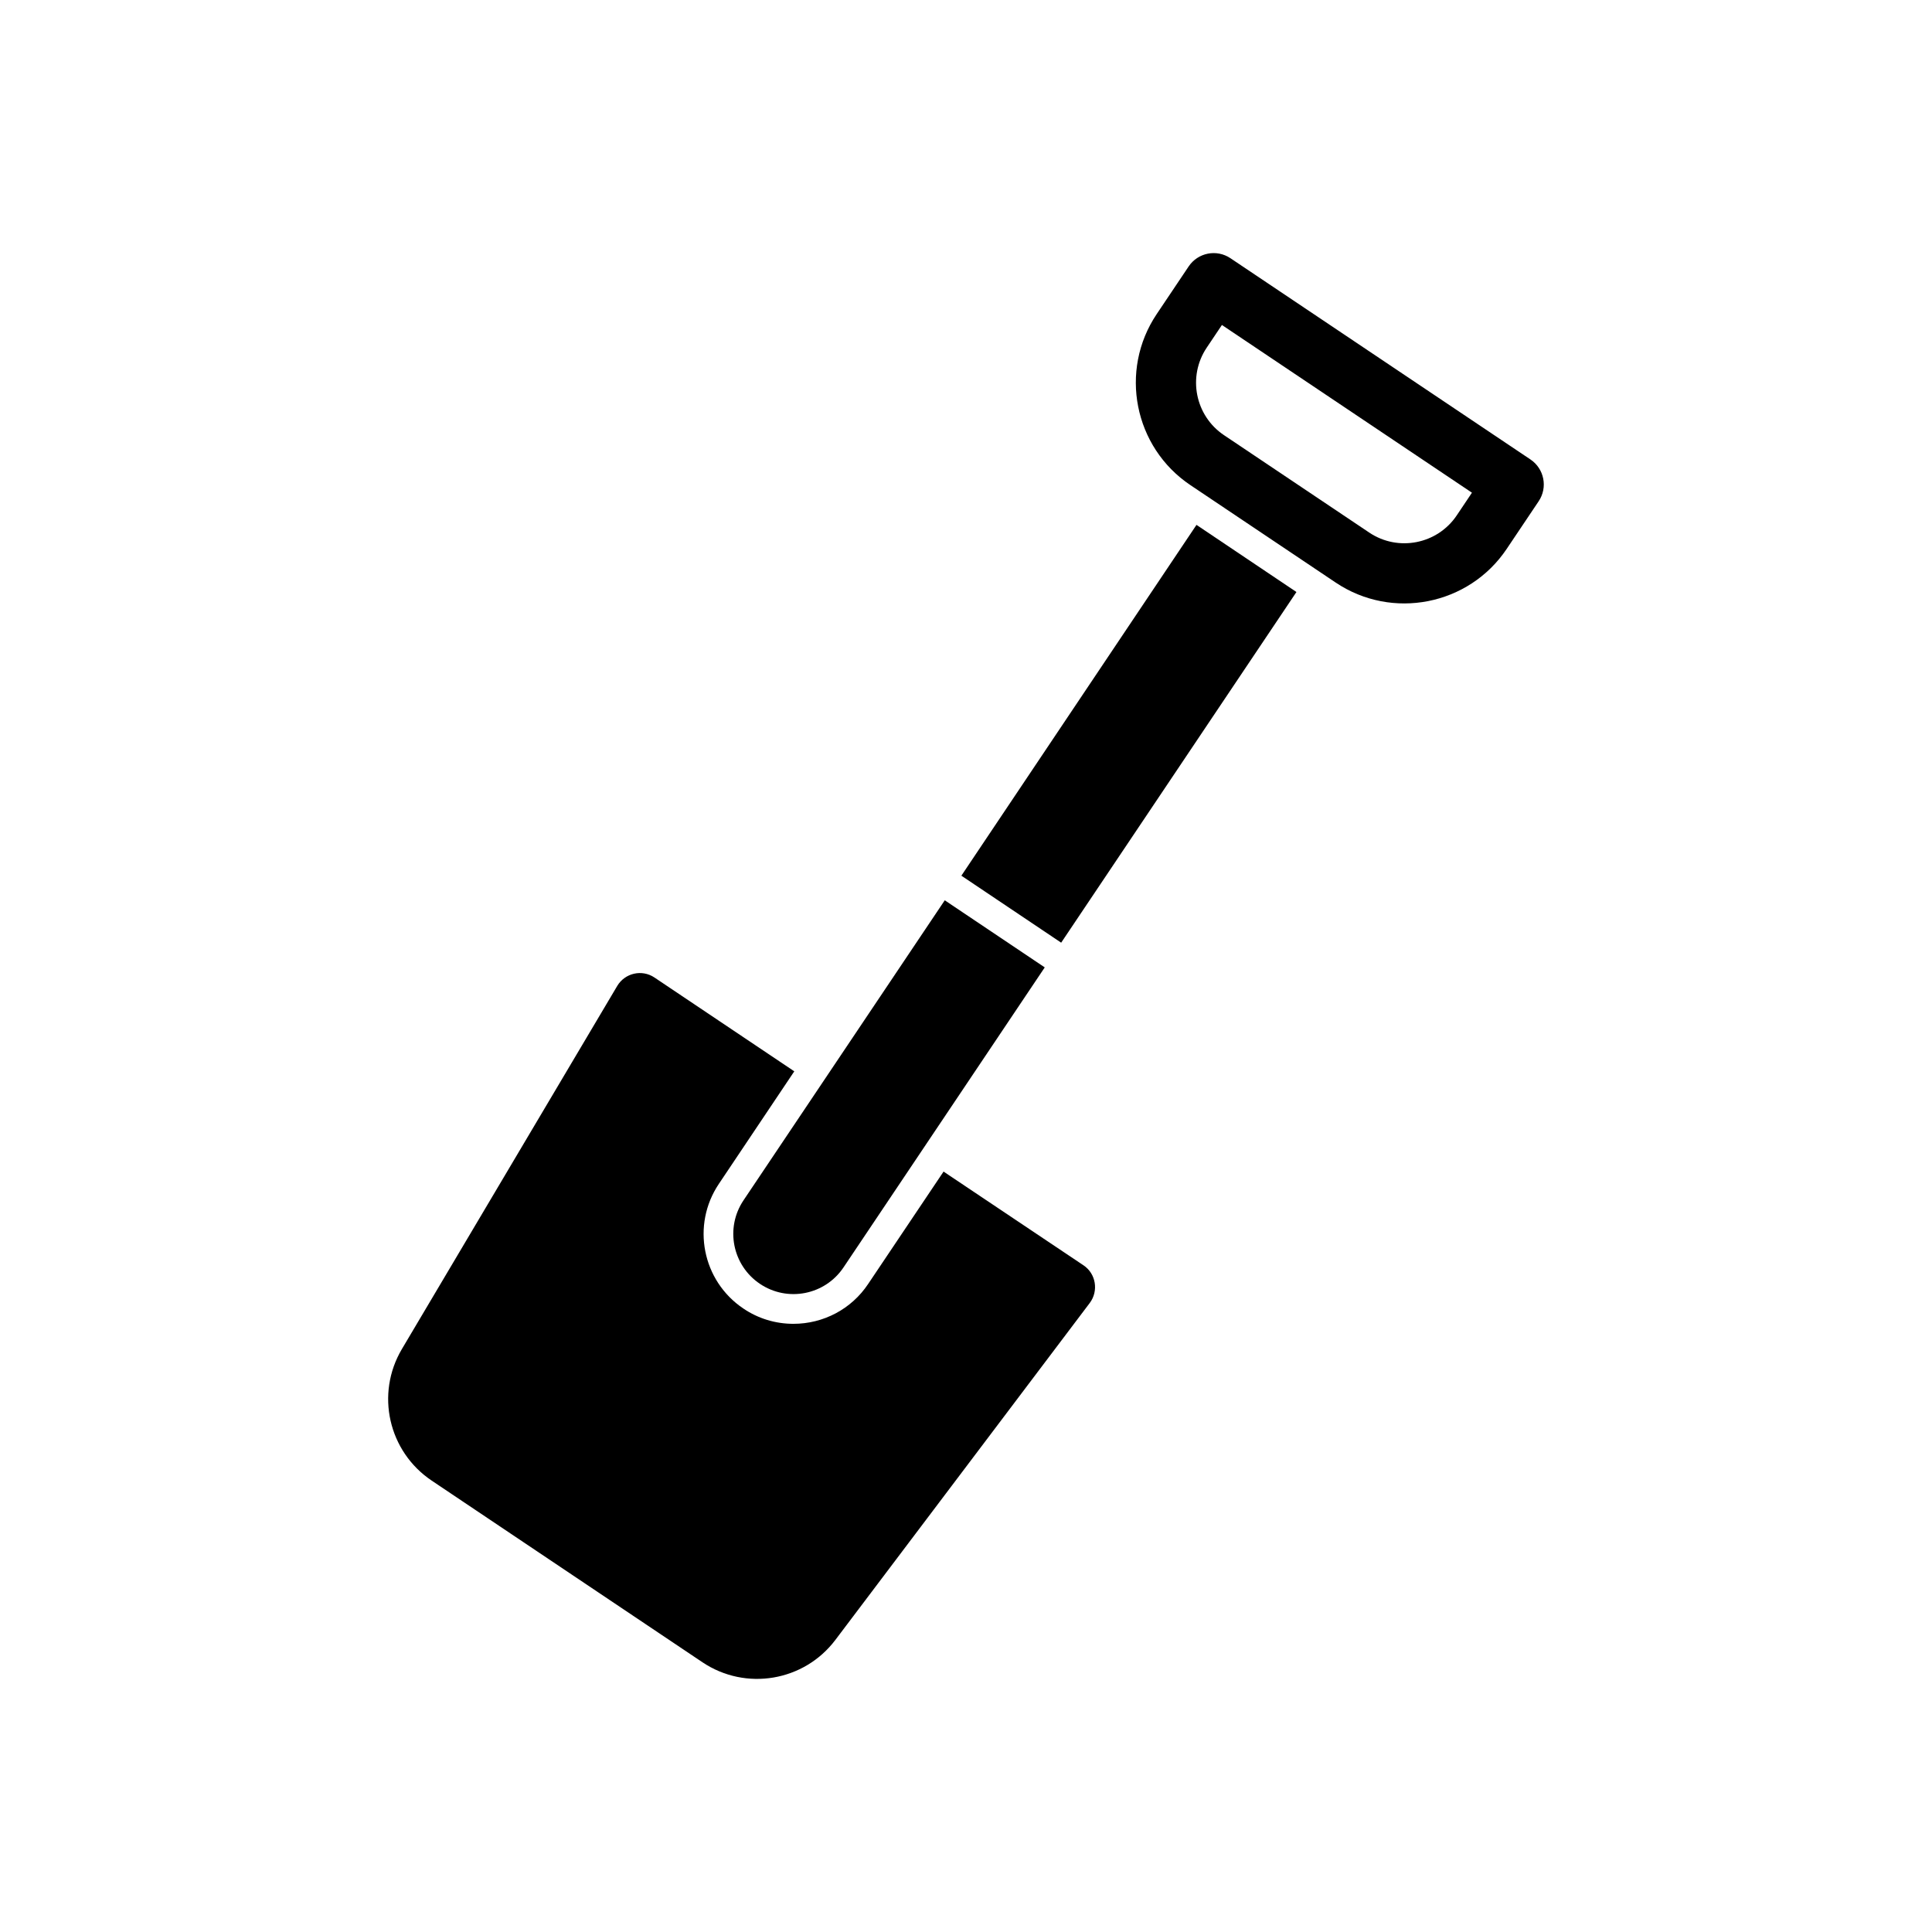
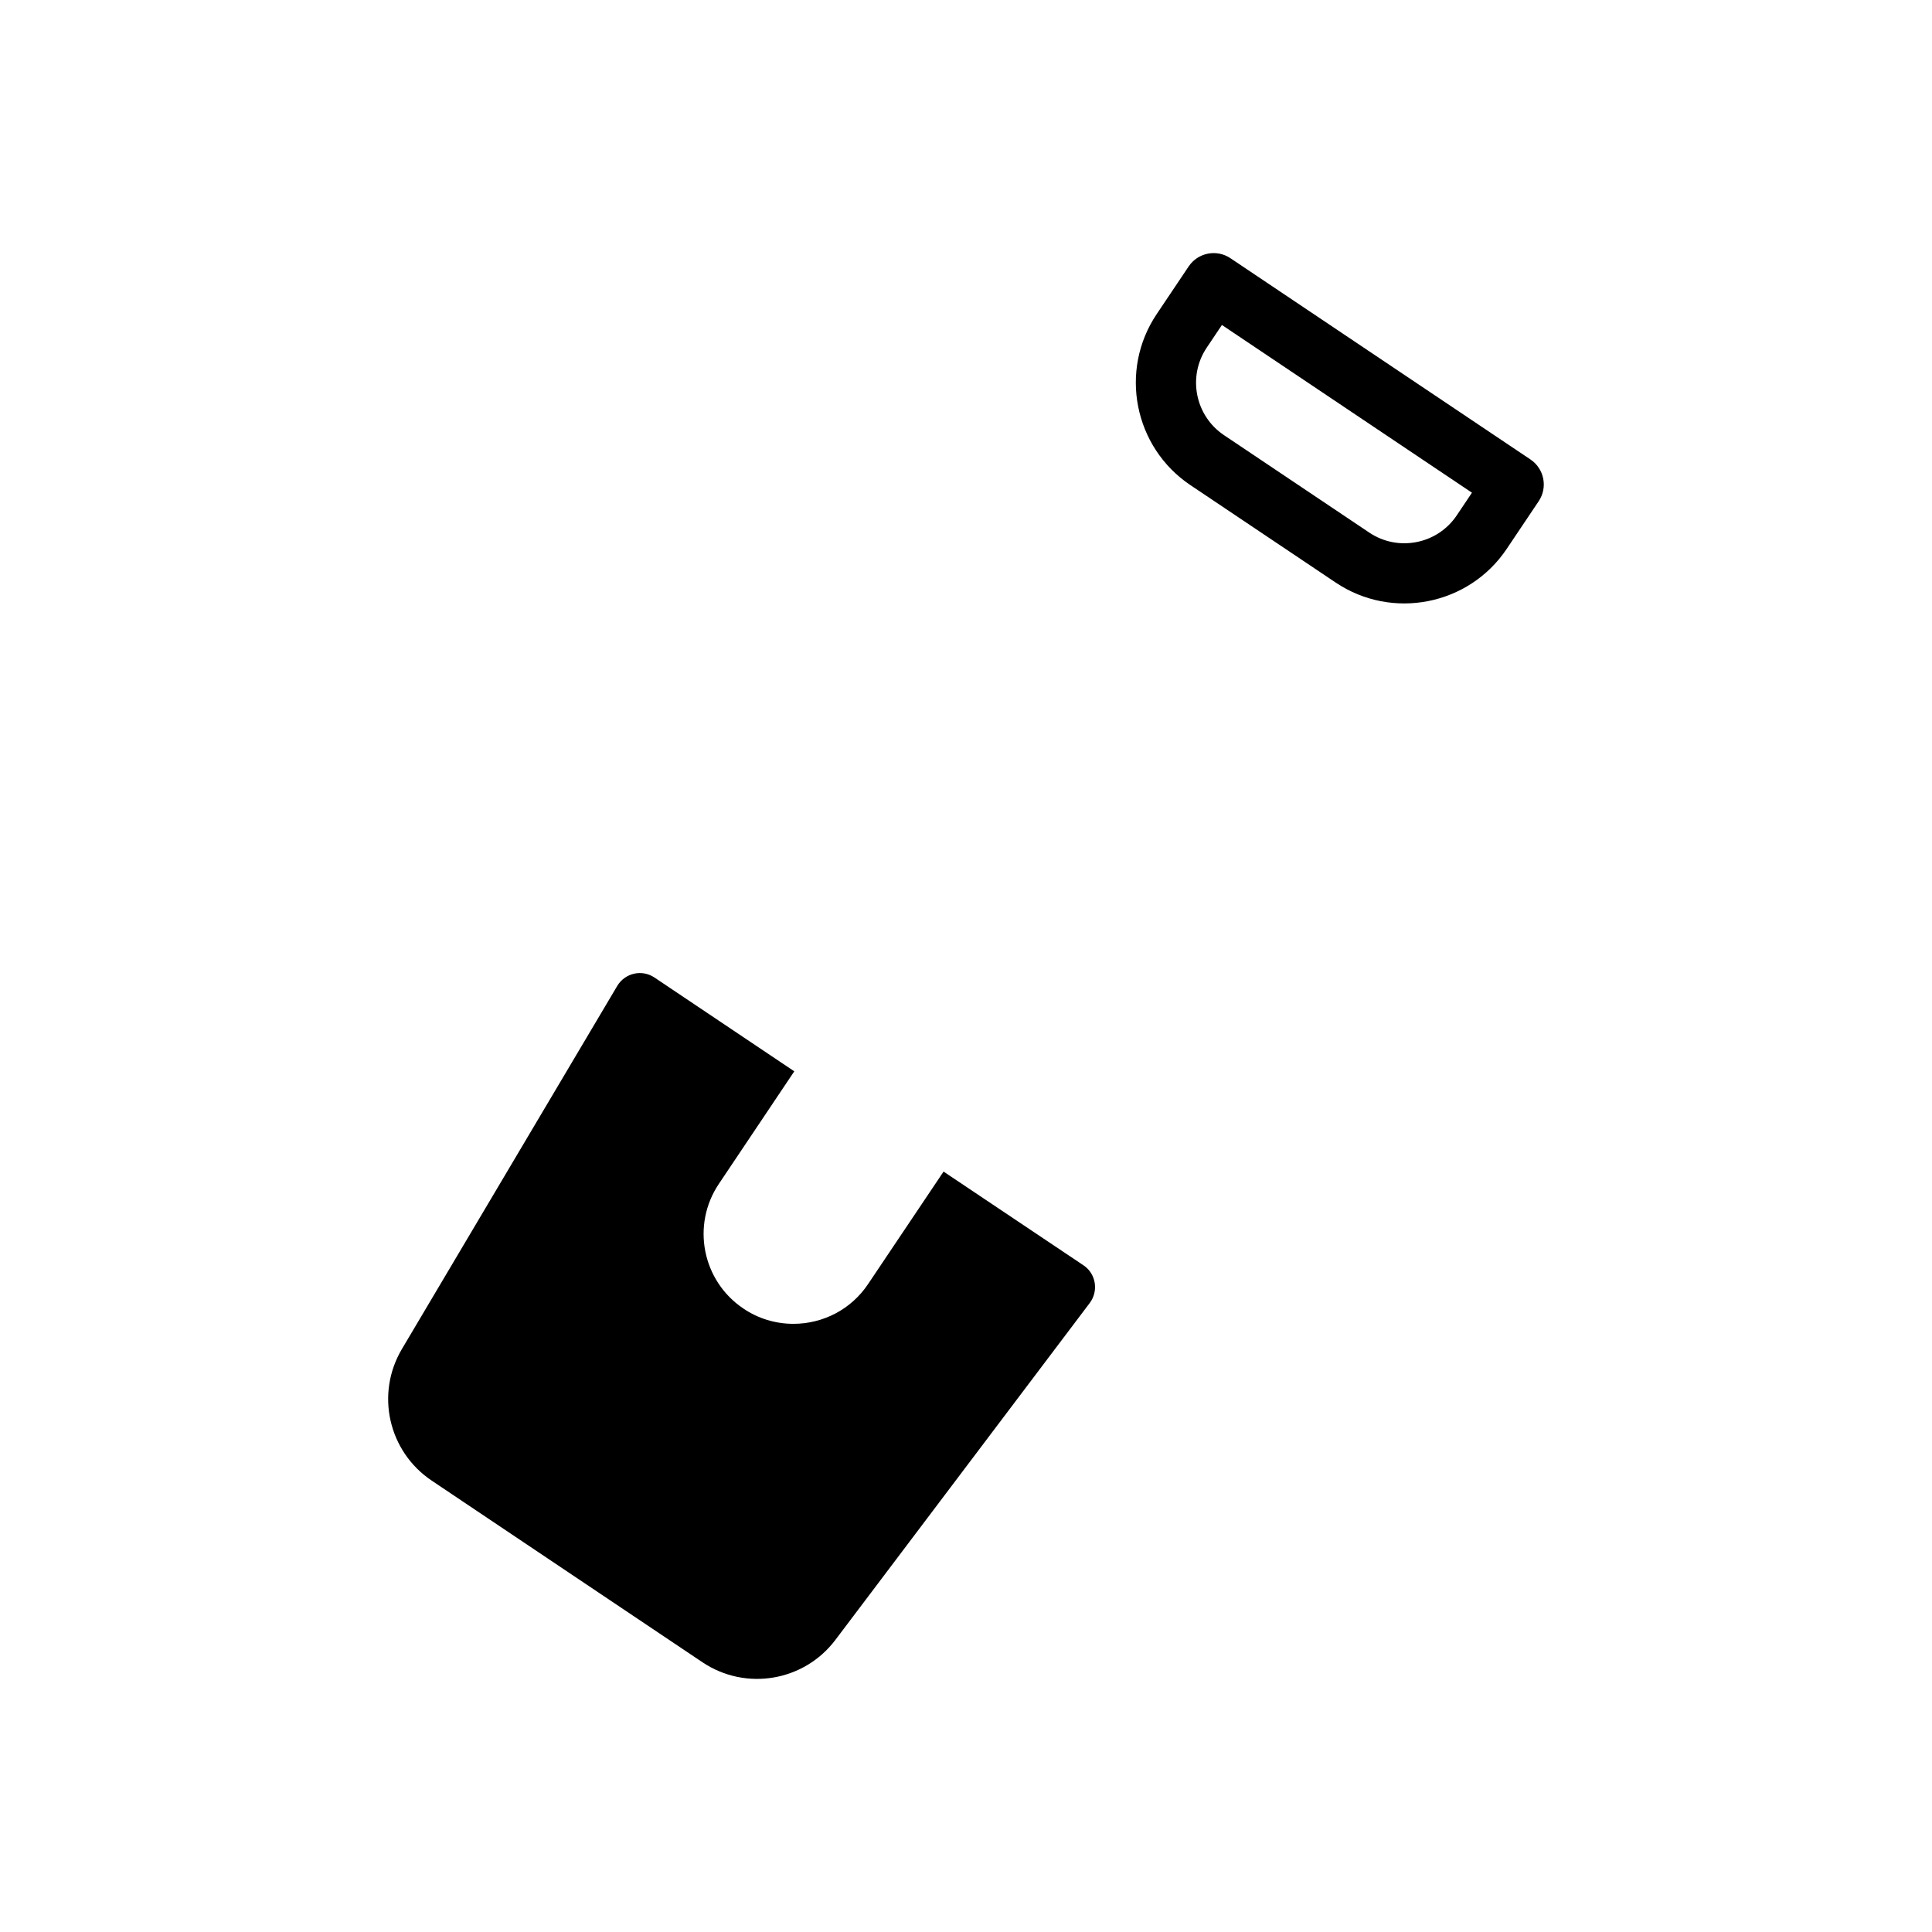
<svg xmlns="http://www.w3.org/2000/svg" fill="#000000" width="800px" height="800px" version="1.1" viewBox="144 144 512 512">
  <g>
    <path d="m432.82 489.27-67.426 89.309c-8.305 11.02-23.773 13.617-35.227 5.945l-71.75-48.137c-11.492-7.715-14.957-22.984-7.91-34.875l57.07-96.234c2.047-3.426 6.535-4.449 9.84-2.242l37.078 24.875-19.996 29.836c-7.32 10.902-4.41 25.703 6.496 33.023 3.938 2.676 8.543 4.055 13.266 4.055 7.988 0 15.391-3.938 19.797-10.547l19.996-29.797 37.078 24.836c3.301 2.199 4.051 6.766 1.688 9.953z" />
-     <path d="m420.87 400.37-53.332 79.508c-4.914 7.32-14.82 9.273-22.141 4.359-7.32-4.914-9.273-14.82-4.359-22.141l53.332-79.508z" />
-     <path d="m487.57 300.89-62.348 92.93-26.449-17.754 62.309-92.969z" />
    <path d="m497.98 298.39-38.516-25.832c-14.957-10.031-18.965-30.363-8.93-45.32l8.473-12.629c2.457-3.66 7.41-4.637 11.07-2.18l79.508 53.332c3.66 2.457 4.637 7.41 2.18 11.07l-8.473 12.629c-10.023 14.957-30.355 18.961-45.312 8.93zm-30.16-68.266-4.027 6.008c-5.129 7.648-3.082 18.047 4.566 23.18l38.516 25.832c7.648 5.129 18.047 3.082 23.18-4.566l4.027-6.008z" />
  </g>
</svg>